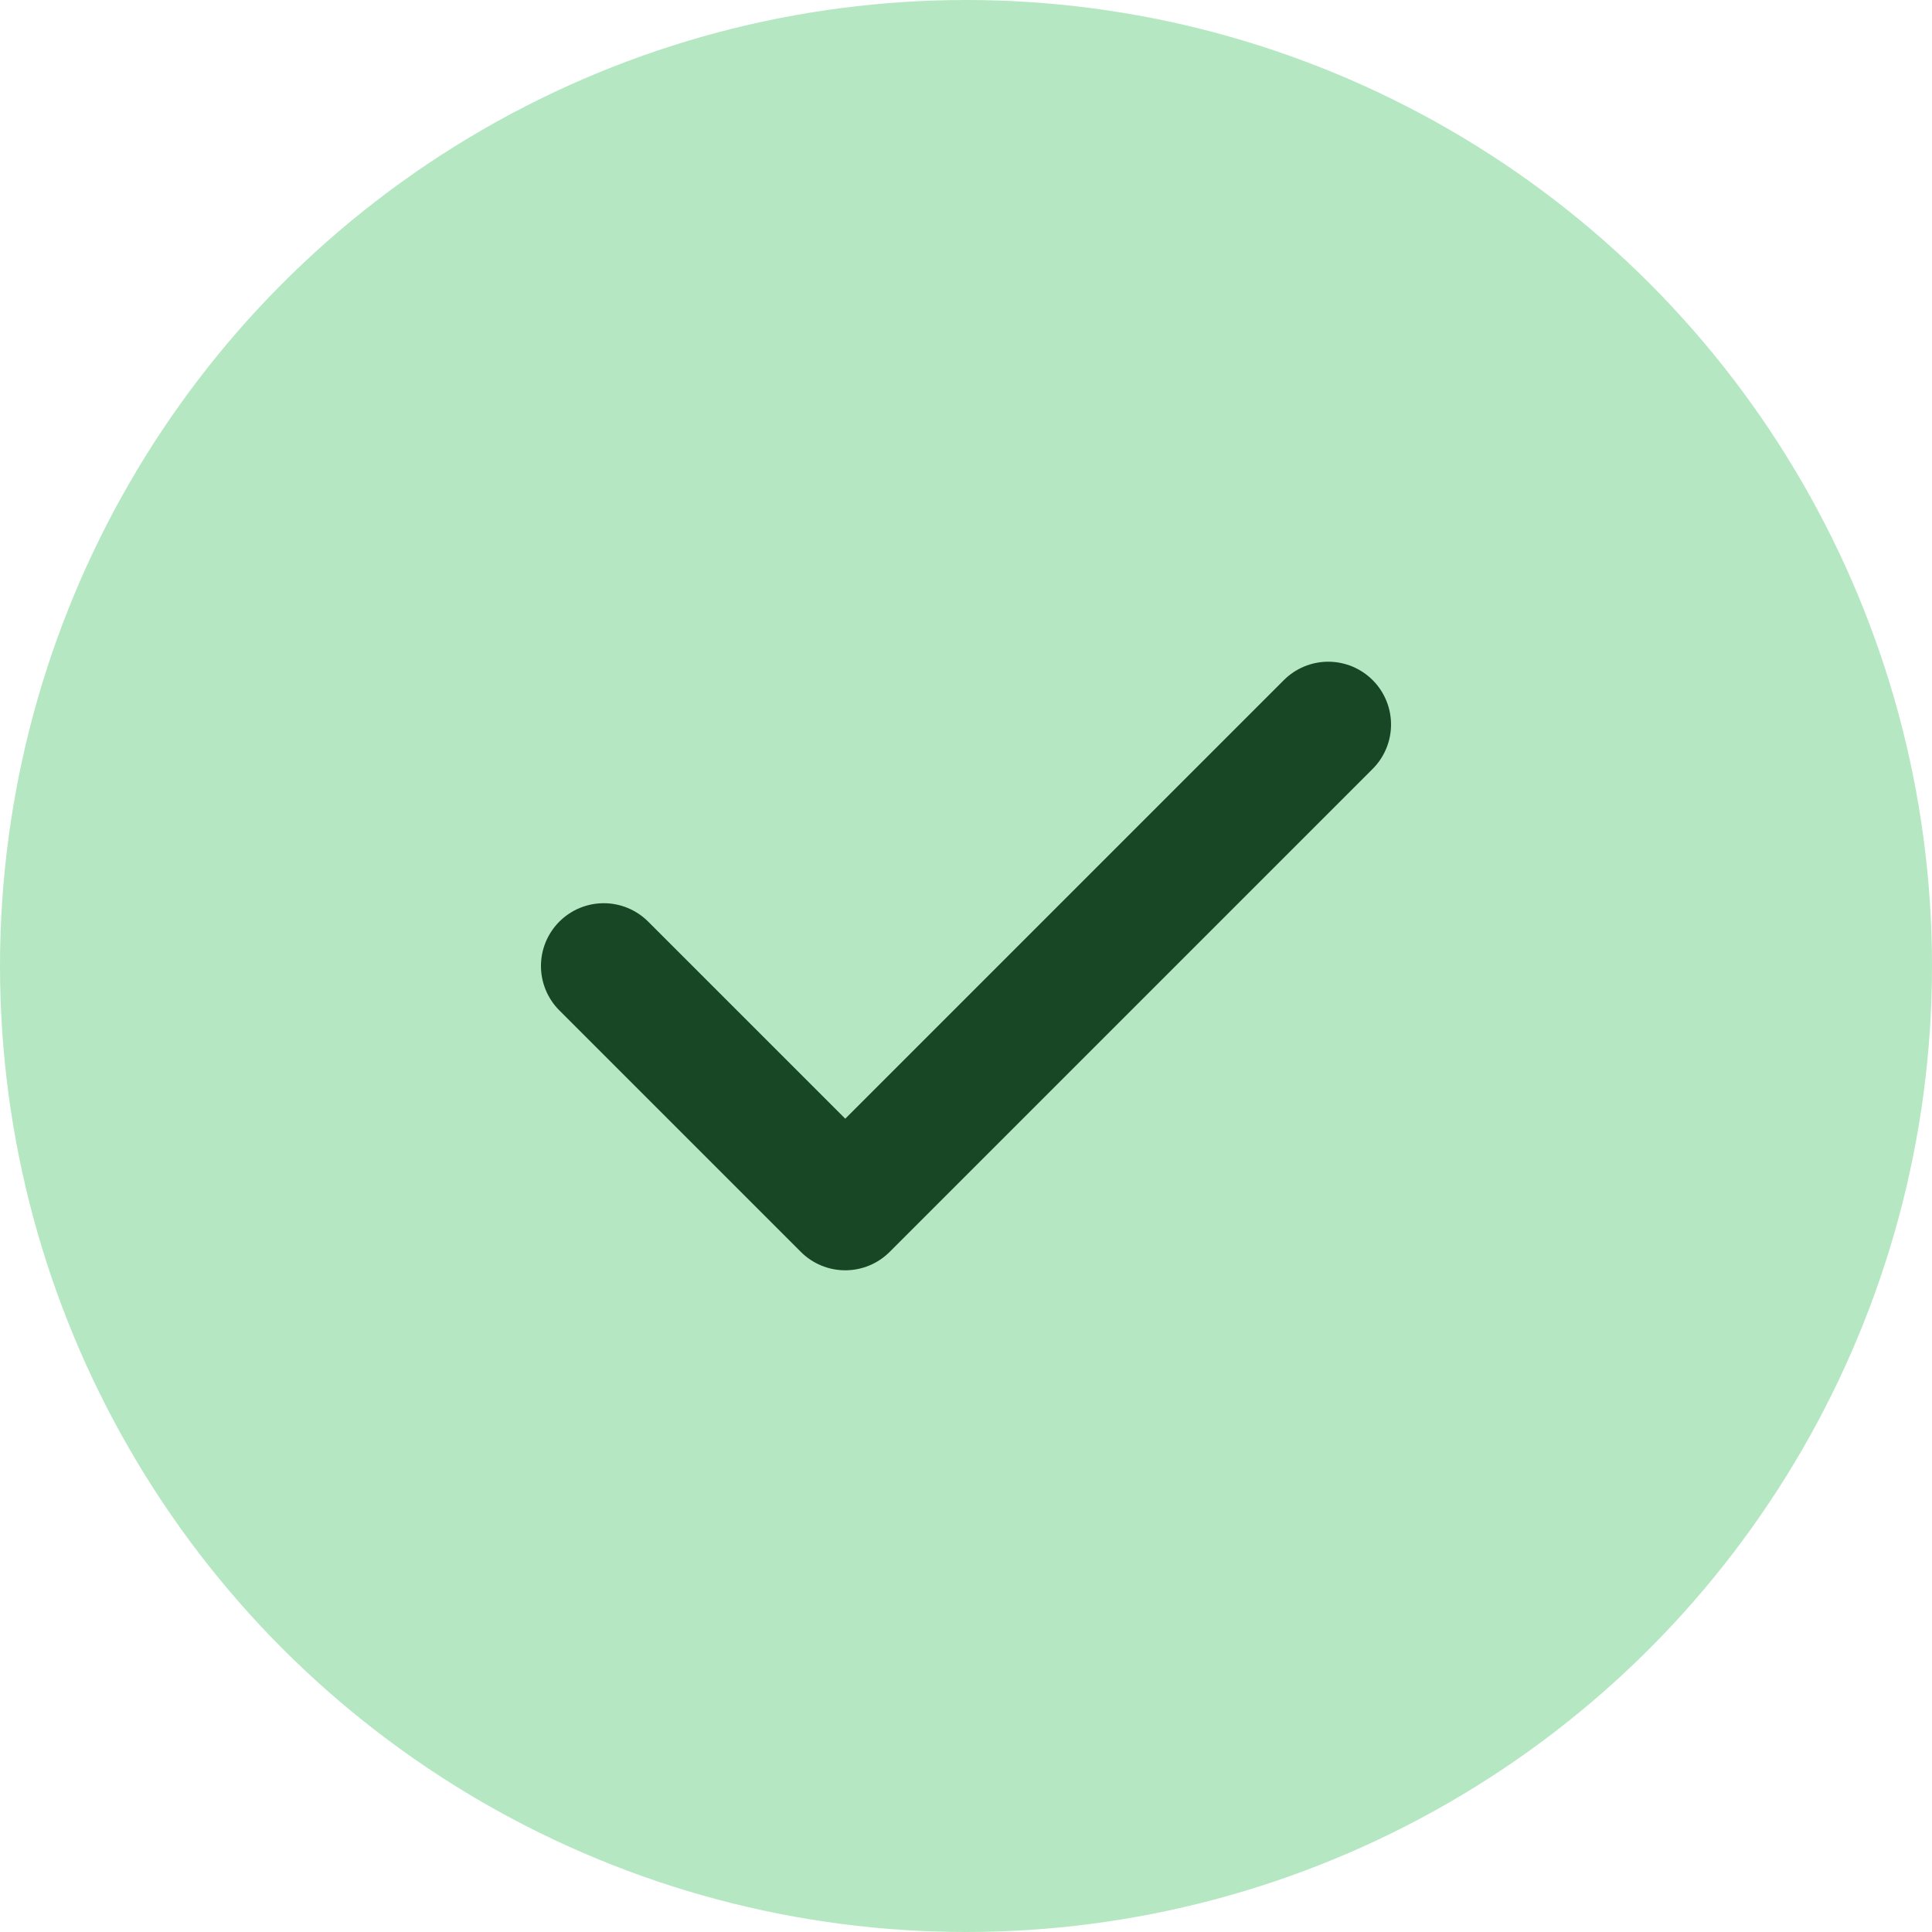
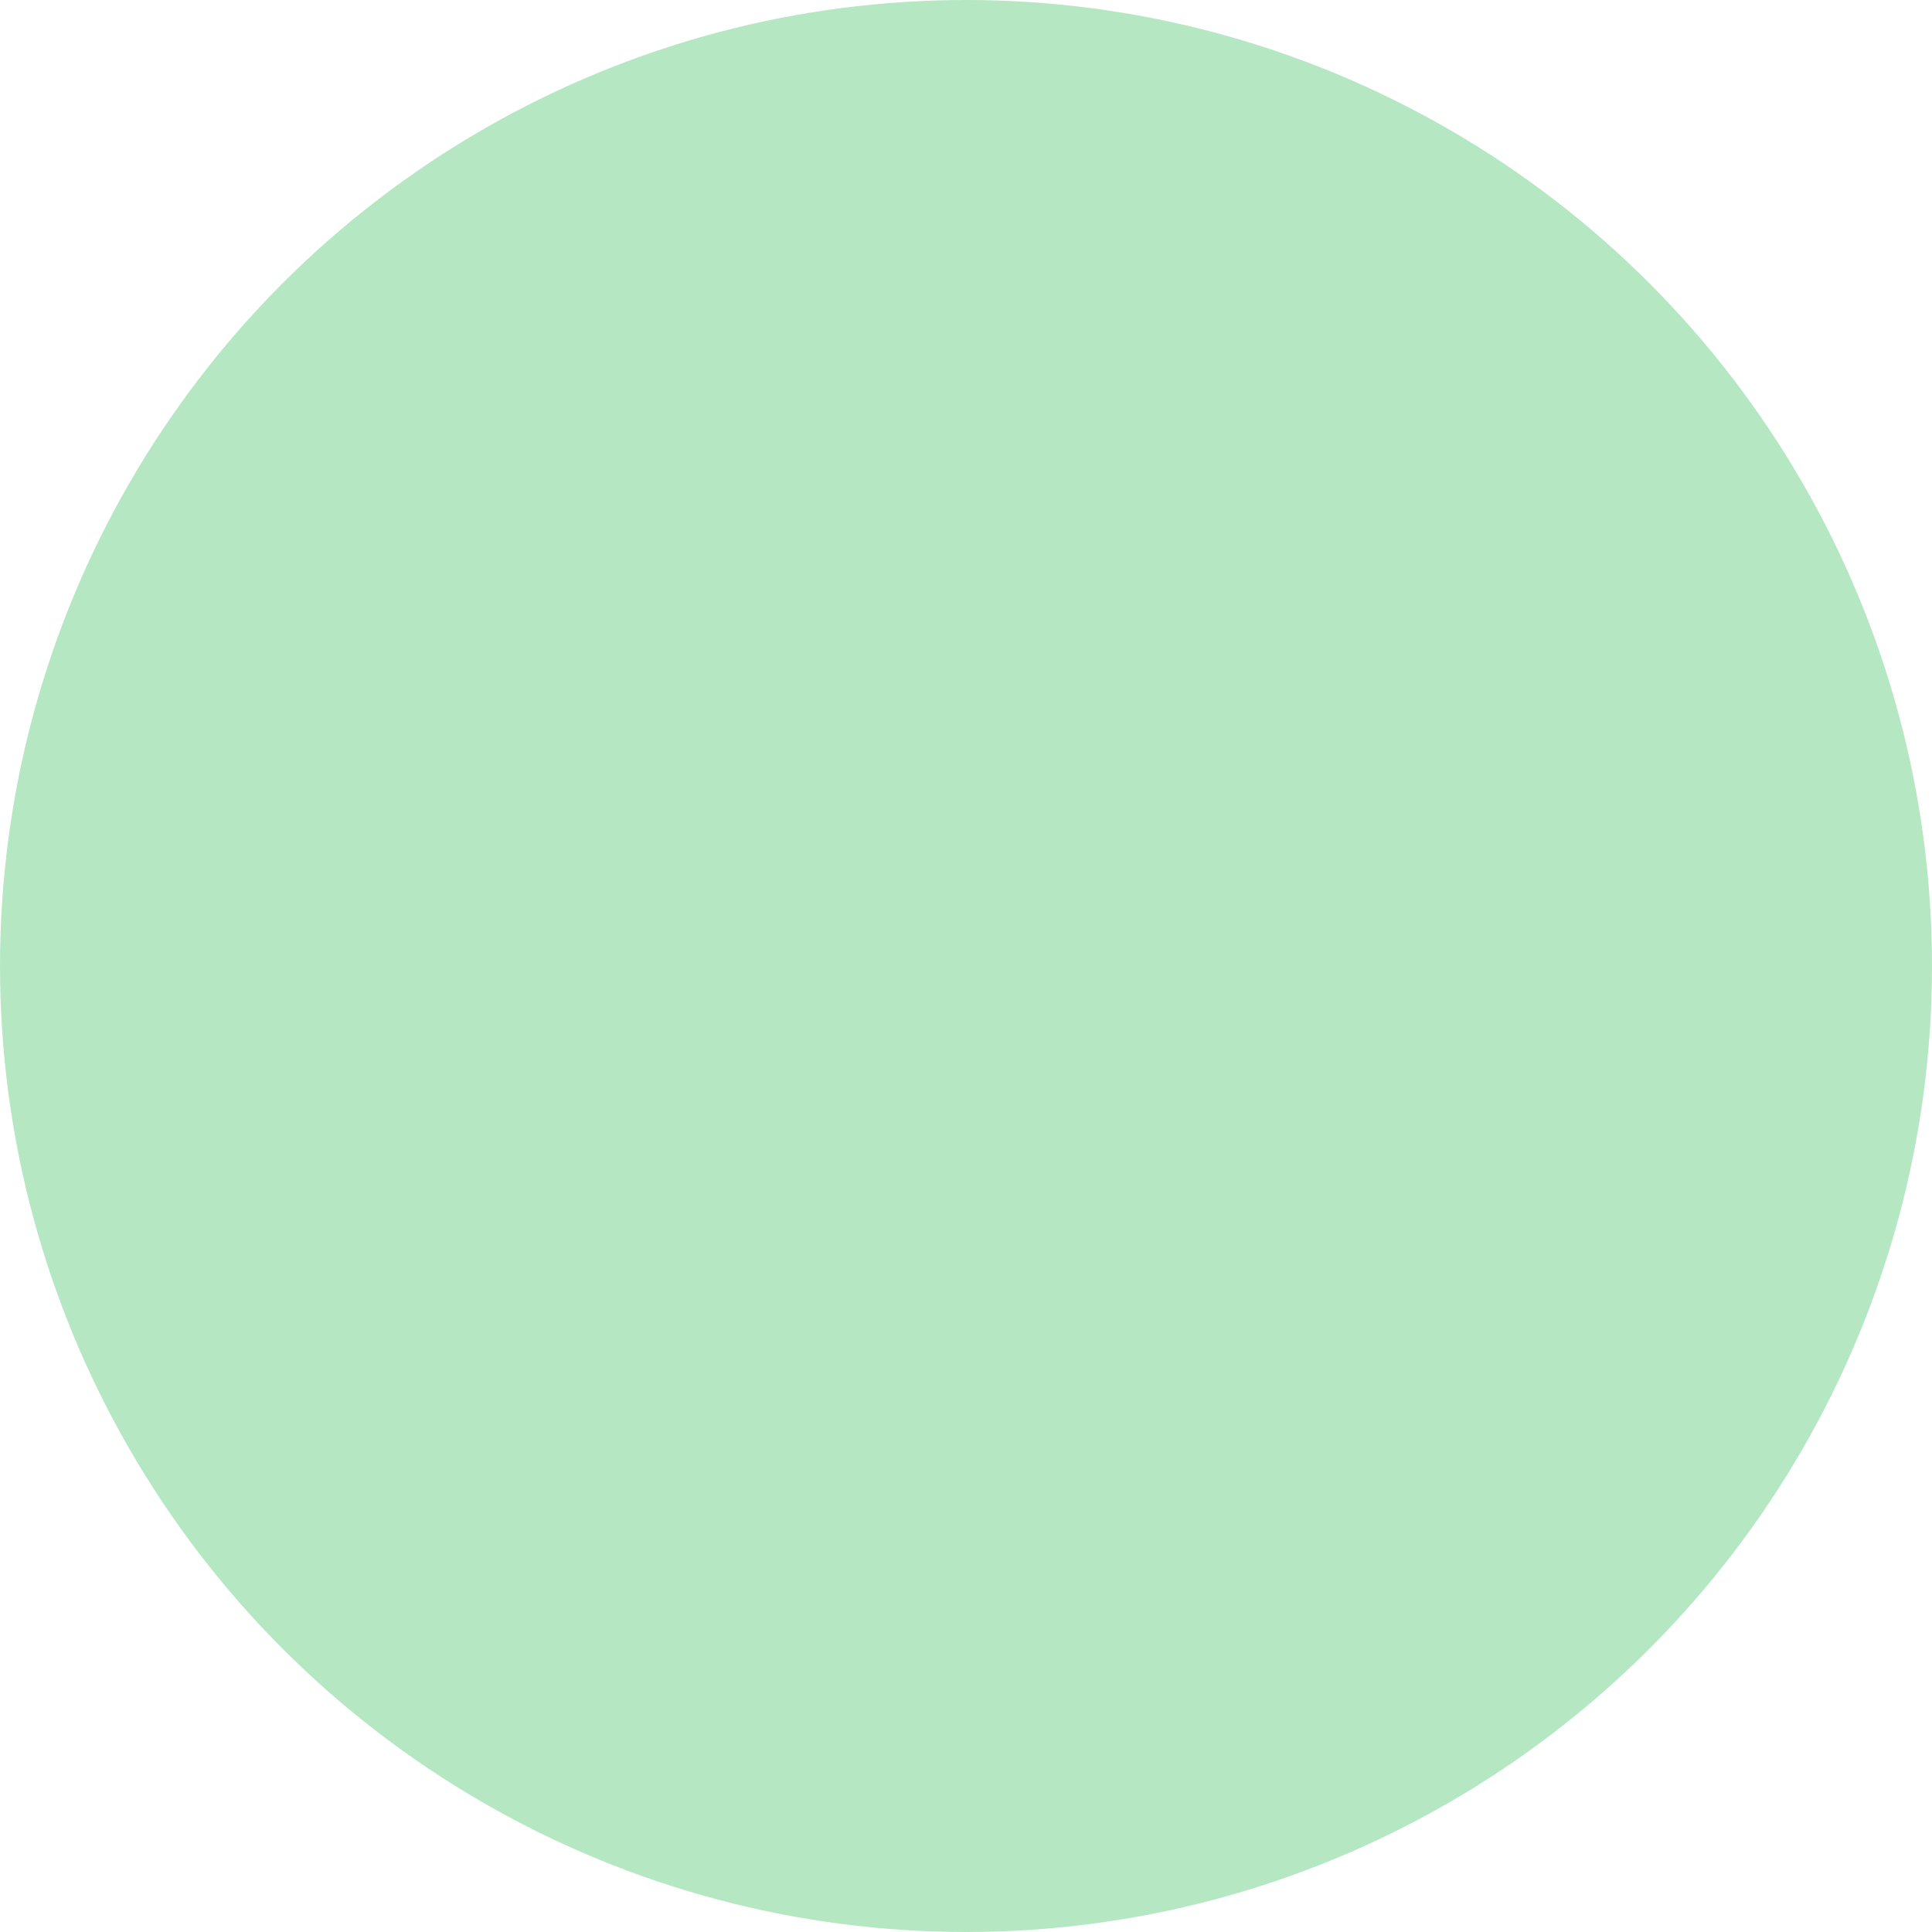
<svg xmlns="http://www.w3.org/2000/svg" width="20" height="20" viewBox="0 0 20 20" fill="none">
  <circle cx="10" cy="10" r="10" fill="#B5E8C2" />
-   <path d="M6.25 10L8.75 12.5L13.75 7.5" stroke="#174724" stroke-width="1.3" stroke-linecap="round" stroke-linejoin="round" />
</svg>